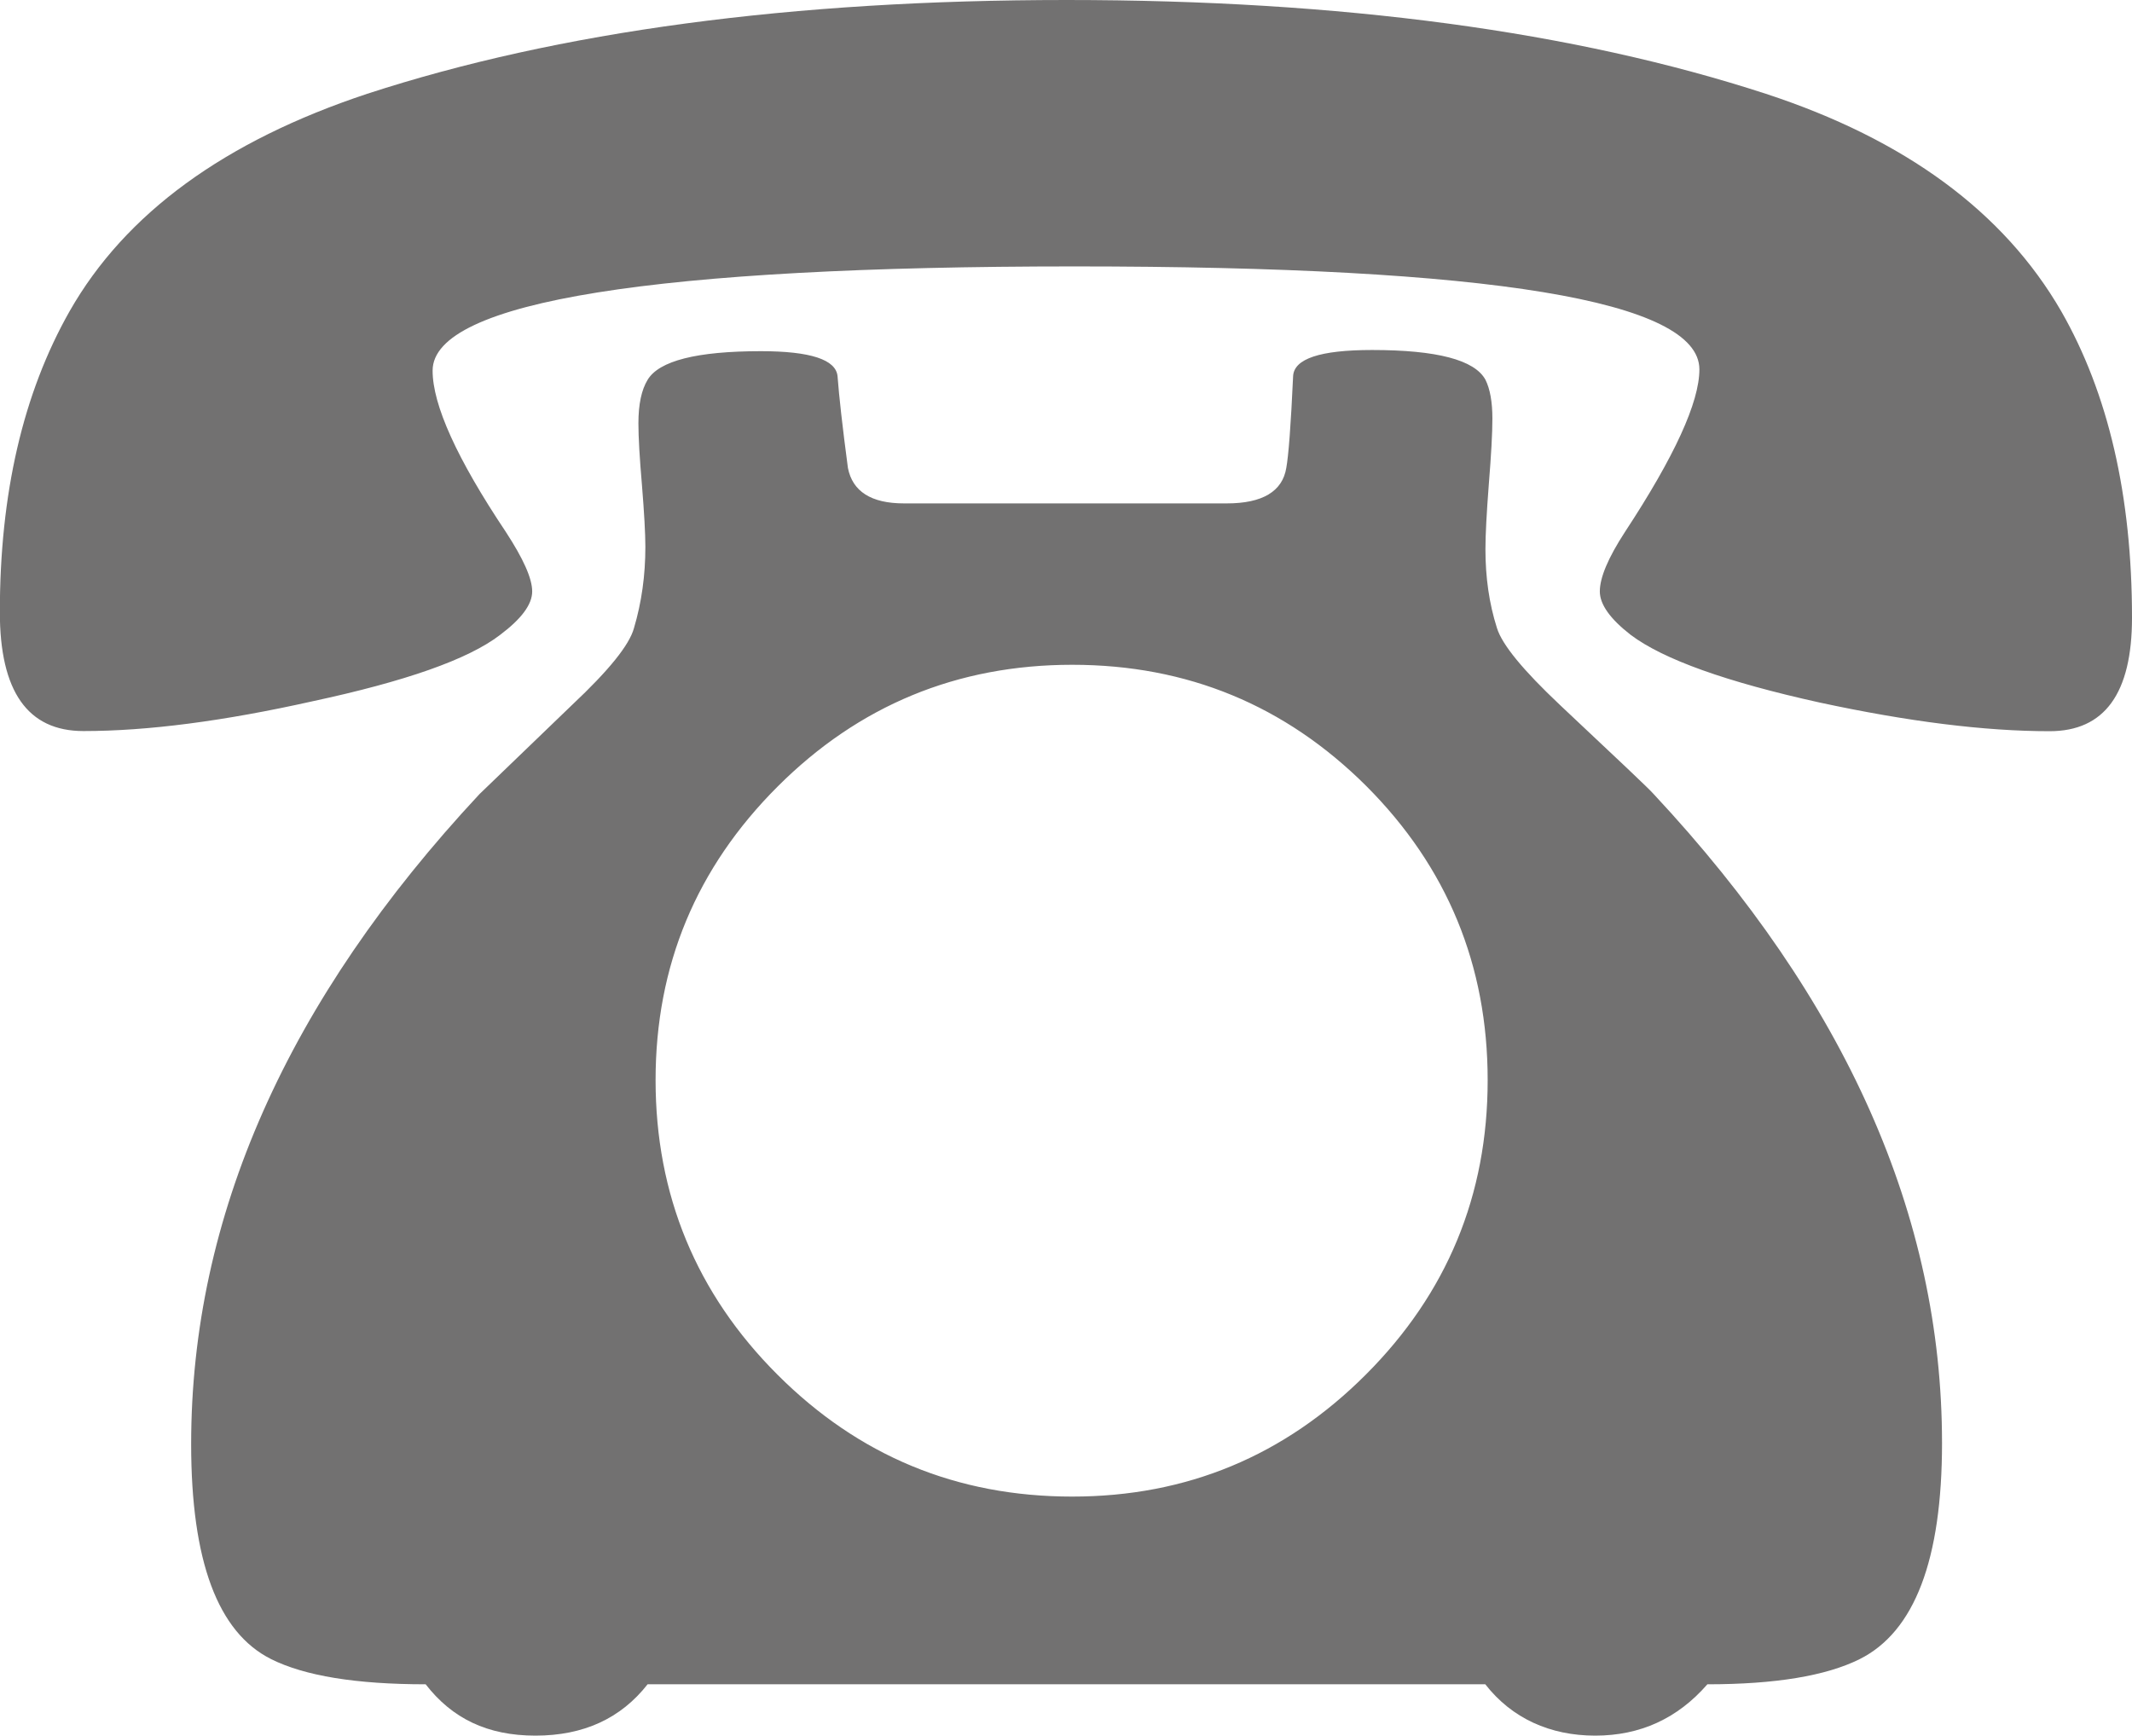
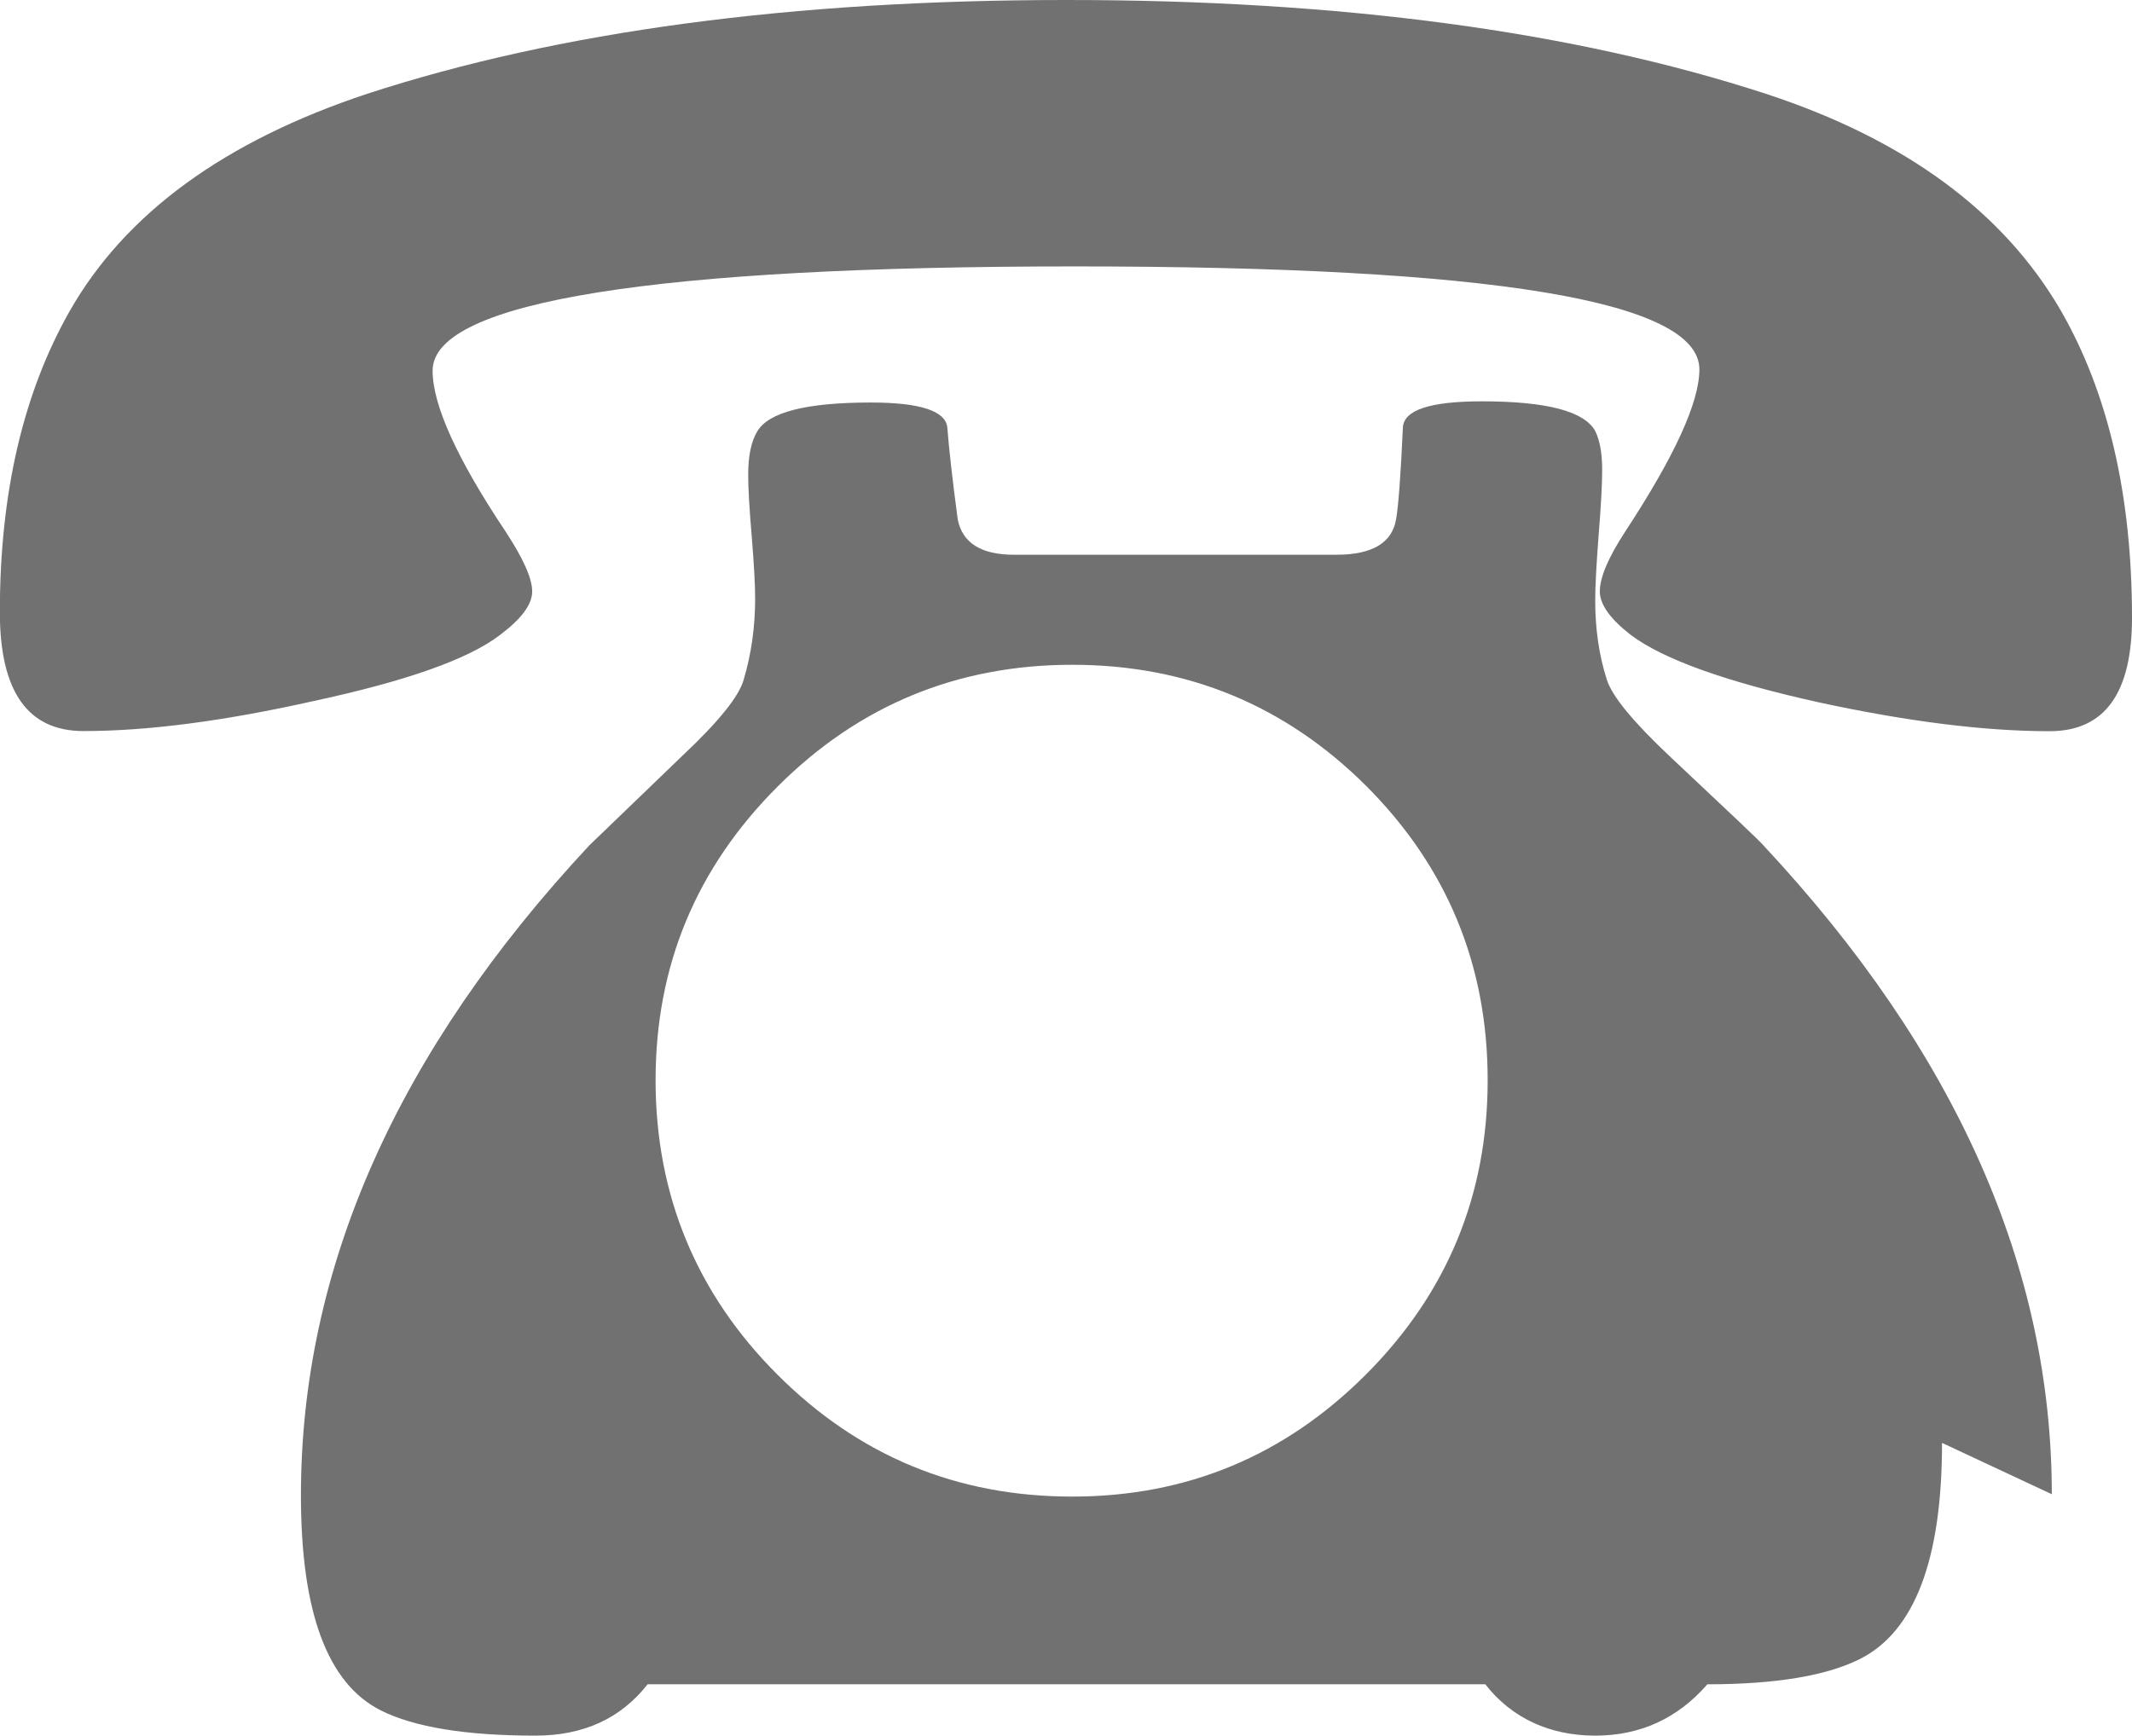
<svg xmlns="http://www.w3.org/2000/svg" id="_レイヤー_2" viewBox="0 0 144.1 117.33">
  <defs>
    <style>.cls-1{fill:#727171;stroke-width:0px;}</style>
  </defs>
  <g id="_メイン">
-     <path class="cls-1" d="M29.24,25.06c0,2.31,1.64,5.95,4.95,10.9,1.18,1.81,1.78,3.14,1.78,4.02s-.72,1.85-2.17,2.94c-2.16,1.66-6.4,3.14-12.69,4.49-5.99,1.34-11.14,2.01-15.47,2.01-3.77,0-5.65-2.68-5.65-8.04,0-8,1.56-14.78,4.72-20.35,3.76-6.6,10.46-11.49,20.11-14.69C37.76,2.12,53.52,0,72.09,0s34.31,2.12,47.26,6.34c9.44,3.09,16.09,8,19.96,14.69,3.19,5.57,4.79,12.48,4.79,20.73,0,5.11-1.85,7.67-5.57,7.67-4.39,0-9.57-.65-15.55-1.94-6.29-1.39-10.55-2.91-12.76-4.57-1.39-1.08-2.09-2.06-2.09-2.94,0-.93.56-2.27,1.7-4.02,3.35-5.1,5.03-8.77,5.03-10.99,0-4.64-14.08-6.96-42.23-6.96s-43.39,2.35-43.39,7.04ZM131.26,97.54c0,7.89-1.85,12.76-5.57,14.62-2.27,1.13-5.7,1.7-10.29,1.7-2.01,2.31-4.54,3.47-7.58,3.47s-5.63-1.16-7.43-3.47h-56.62c-1.81,2.31-4.33,3.47-7.58,3.47s-5.63-1.16-7.42-3.47c-4.7,0-8.18-.57-10.44-1.7-3.62-1.81-5.41-6.65-5.41-14.54,0-15.36,6.5-30.01,19.49-43.94.05-.05,2.14-2.06,6.26-6.03,2.48-2.33,3.87-4.05,4.18-5.19.52-1.75.77-3.58.77-5.49,0-.92-.08-2.31-.23-4.17-.16-1.86-.24-3.25-.24-4.18,0-1.29.21-2.27.62-2.94.77-1.29,3.33-1.94,7.66-1.94,3.35,0,5.08.57,5.18,1.7.1,1.34.33,3.4.7,6.19.31,1.59,1.57,2.4,3.79,2.4h21.82c2.41,0,3.76-.81,4.02-2.4.15-.82.31-2.89.46-6.19.05-1.19,1.83-1.78,5.34-1.78,4.38,0,6.93.67,7.66,2.01.31.62.47,1.5.47,2.63,0,.98-.08,2.44-.24,4.41-.15,1.96-.23,3.43-.23,4.41,0,1.91.25,3.68.78,5.34.35,1.13,1.78,2.86,4.25,5.19,3.96,3.72,6.08,5.72,6.34,6.03,13,13.93,19.49,28.54,19.49,43.86ZM72.47,101.17c7.74,0,14.35-2.75,19.84-8.24,5.49-5.49,8.24-12.13,8.24-19.91s-2.74-14.41-8.2-19.88c-5.48-5.46-12.1-8.2-19.88-8.2s-14.43,2.75-19.92,8.24c-5.49,5.49-8.24,12.1-8.24,19.84s2.75,14.43,8.24,19.91c5.49,5.49,12.12,8.24,19.92,8.24Z" />
+     <path class="cls-1" d="M29.24,25.06c0,2.31,1.64,5.95,4.95,10.9,1.18,1.81,1.78,3.14,1.78,4.02s-.72,1.85-2.17,2.94c-2.16,1.66-6.4,3.14-12.69,4.49-5.99,1.34-11.14,2.01-15.47,2.01-3.77,0-5.65-2.68-5.65-8.04,0-8,1.56-14.78,4.72-20.35,3.76-6.6,10.46-11.49,20.11-14.69C37.76,2.12,53.52,0,72.09,0s34.31,2.12,47.26,6.34c9.44,3.09,16.09,8,19.96,14.69,3.19,5.57,4.79,12.48,4.79,20.73,0,5.11-1.85,7.67-5.57,7.67-4.39,0-9.57-.65-15.55-1.94-6.29-1.39-10.55-2.91-12.76-4.57-1.39-1.08-2.09-2.06-2.09-2.94,0-.93.56-2.27,1.7-4.02,3.35-5.1,5.03-8.77,5.03-10.99,0-4.64-14.08-6.96-42.23-6.96s-43.39,2.35-43.39,7.04ZM131.26,97.54c0,7.89-1.85,12.76-5.57,14.62-2.27,1.13-5.7,1.7-10.29,1.7-2.01,2.31-4.54,3.47-7.58,3.47s-5.63-1.16-7.43-3.47h-56.62c-1.81,2.31-4.33,3.47-7.58,3.47c-4.7,0-8.18-.57-10.44-1.7-3.62-1.81-5.41-6.65-5.41-14.54,0-15.36,6.5-30.01,19.49-43.94.05-.05,2.14-2.06,6.26-6.03,2.48-2.33,3.87-4.05,4.18-5.19.52-1.75.77-3.58.77-5.49,0-.92-.08-2.31-.23-4.17-.16-1.86-.24-3.25-.24-4.18,0-1.29.21-2.27.62-2.94.77-1.29,3.33-1.94,7.66-1.94,3.35,0,5.08.57,5.18,1.7.1,1.34.33,3.4.7,6.19.31,1.59,1.57,2.4,3.79,2.4h21.82c2.41,0,3.76-.81,4.02-2.4.15-.82.31-2.89.46-6.19.05-1.19,1.83-1.78,5.34-1.78,4.38,0,6.93.67,7.66,2.01.31.62.47,1.5.47,2.63,0,.98-.08,2.44-.24,4.41-.15,1.96-.23,3.43-.23,4.41,0,1.91.25,3.68.78,5.34.35,1.13,1.78,2.86,4.25,5.19,3.96,3.72,6.08,5.72,6.34,6.03,13,13.93,19.49,28.54,19.49,43.86ZM72.47,101.17c7.74,0,14.35-2.75,19.84-8.24,5.49-5.49,8.24-12.13,8.24-19.91s-2.74-14.41-8.2-19.88c-5.48-5.46-12.1-8.2-19.88-8.2s-14.43,2.75-19.92,8.24c-5.49,5.49-8.24,12.1-8.24,19.84s2.75,14.43,8.24,19.91c5.49,5.49,12.12,8.24,19.92,8.24Z" />
  </g>
</svg>